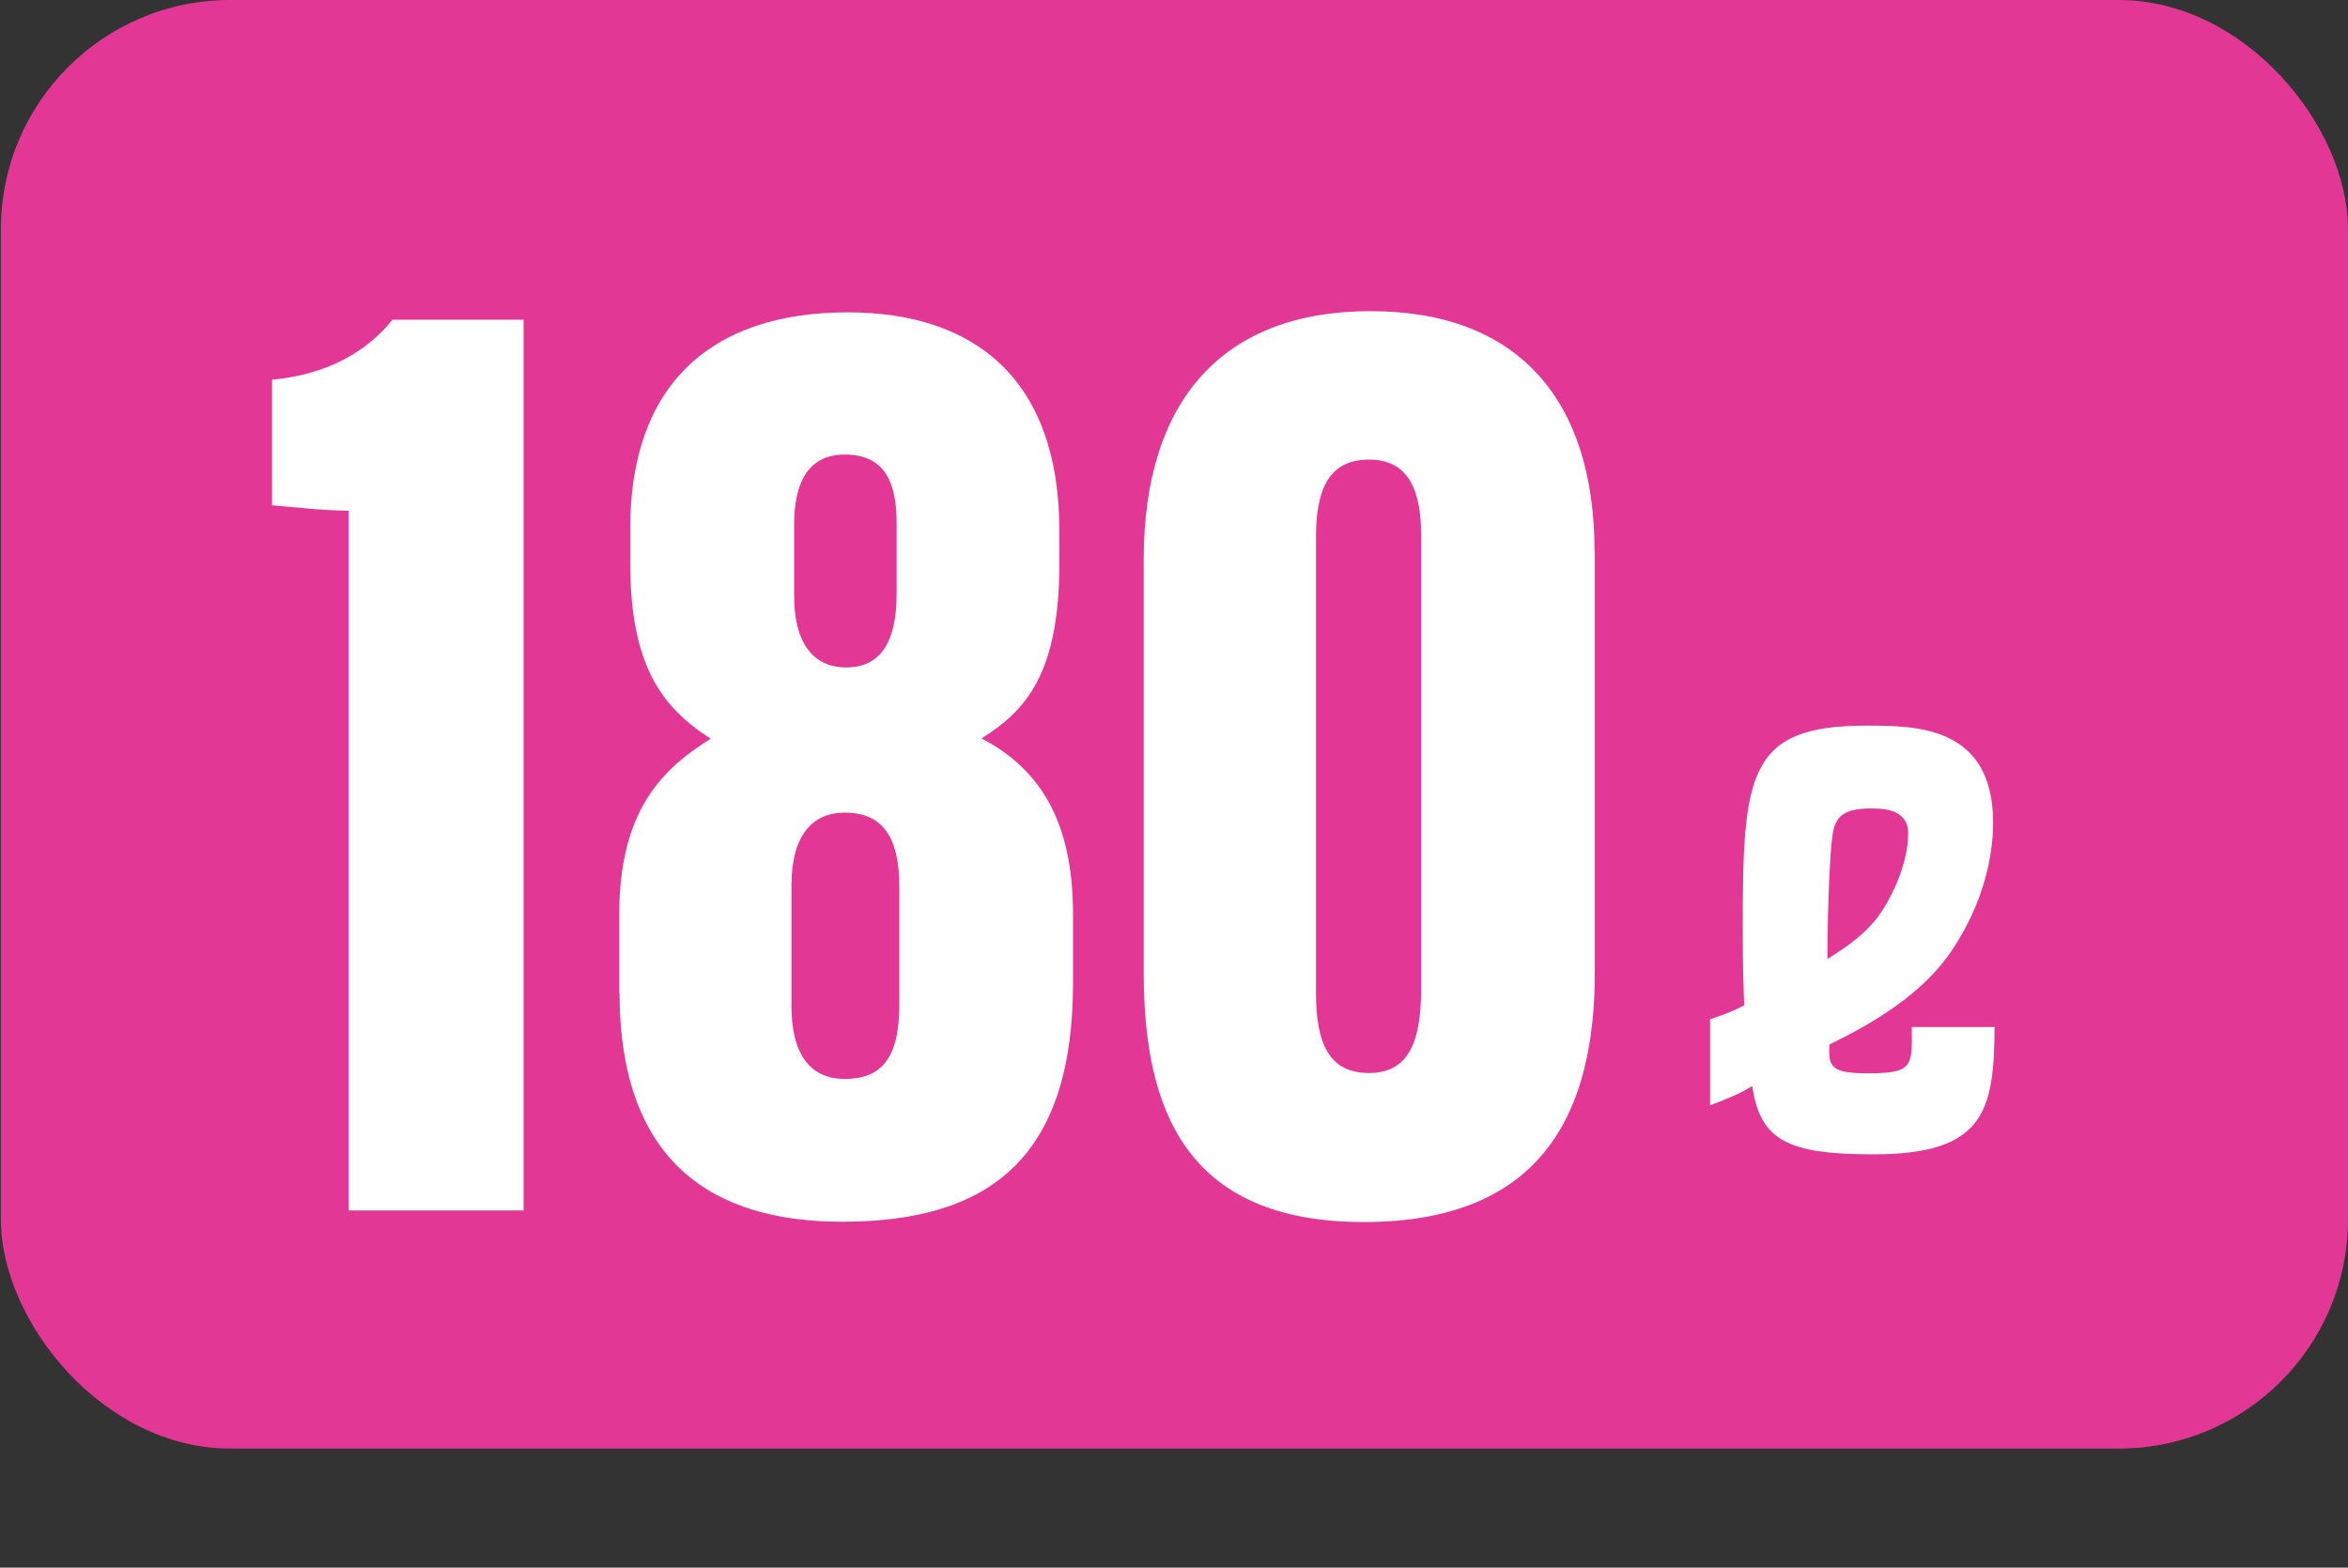
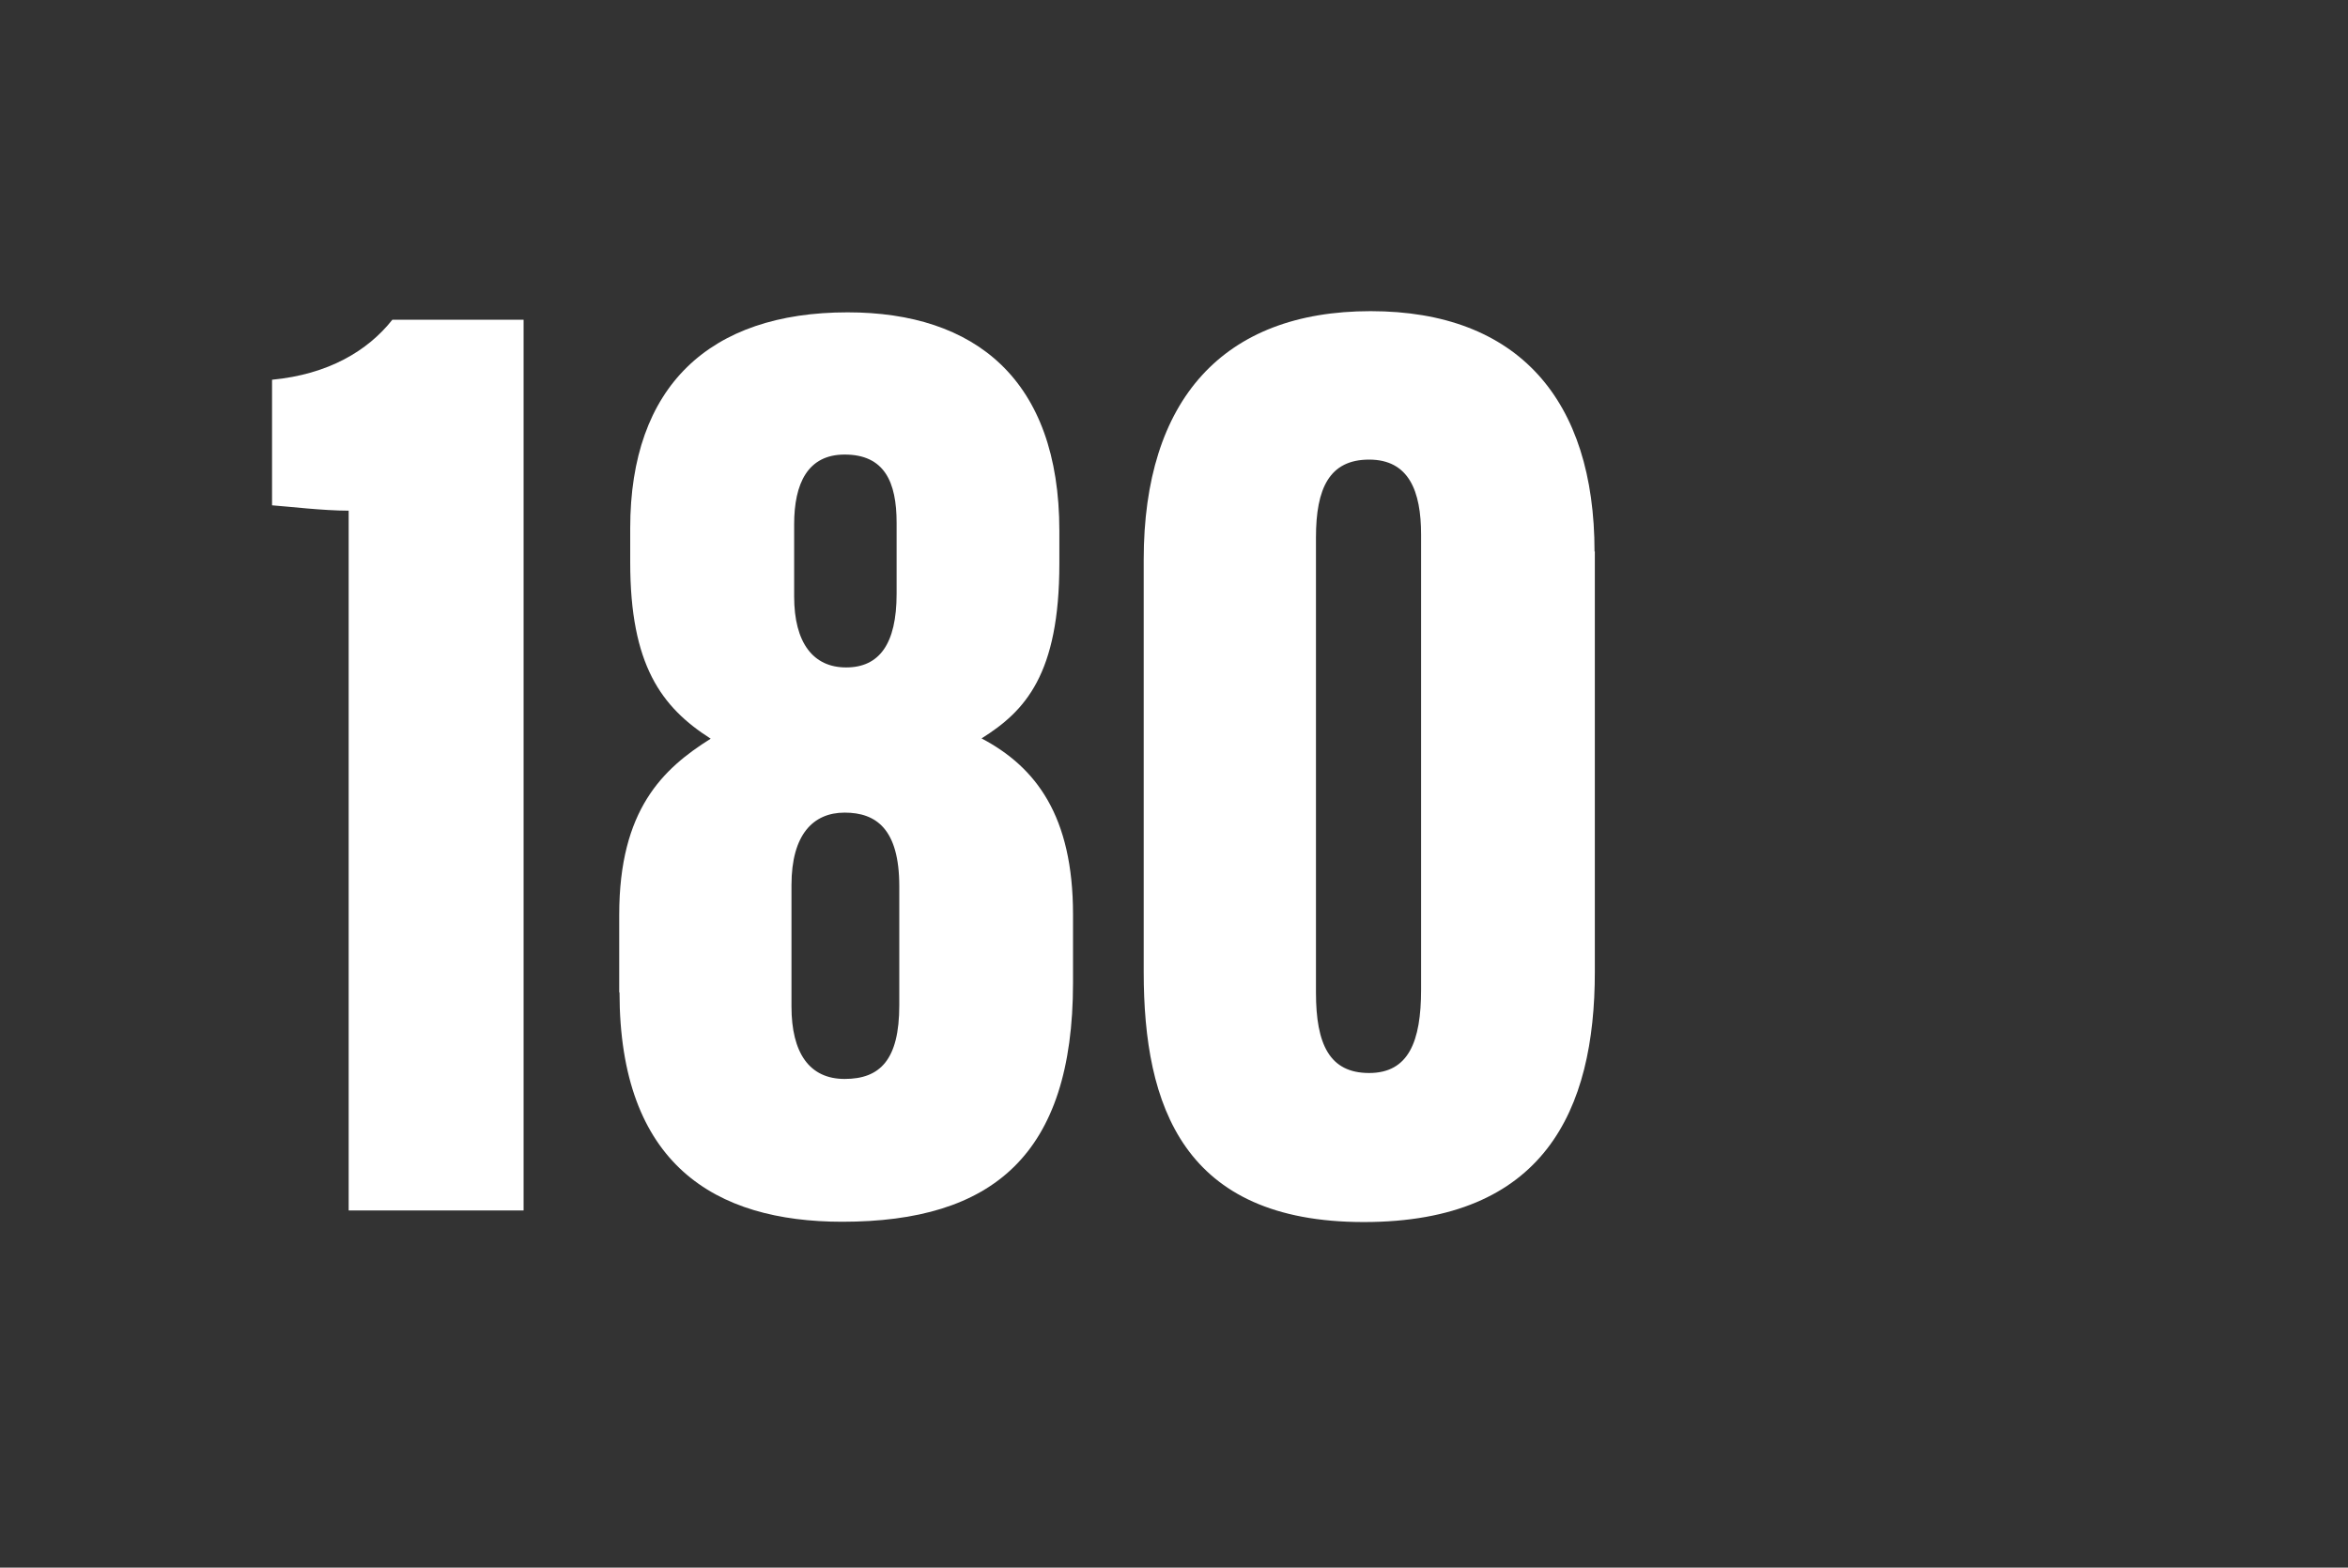
<svg xmlns="http://www.w3.org/2000/svg" id="_レイヤー_2" width="79.06" height="52.8" viewBox="0 0 79.06 52.8">
  <rect x="0" y="0" width="79.06" height="52.8" fill="#333333" stroke="none" />
  <defs>
    <style>.cls-1{fill:none;}.cls-1,.cls-2,.cls-3{stroke-width:0px;}.cls-2{fill:#e23795;}.cls-3{fill:#fff;}</style>
  </defs>
  <g id="_レイヤー_1-2">
-     <rect class="cls-2" x=".03" width="79.03" height="48.79" rx="7.72" ry="7.72" />
    <path class="cls-3" d="M11.74,40.75v-23.55c-.87,0-2.02-.14-2.58-.18v-4.23c1.89-.18,3.22-.97,4.05-2.02h4.42v30h-5.89Z" />
    <path class="cls-3" d="M20.85,33.43v-2.62c0-3.54,1.47-4.92,3.08-5.93-1.66-1.06-2.71-2.48-2.71-5.94v-1.15c0-4.78,2.67-7.27,7.32-7.27,4.28,0,7.13,2.25,7.13,7.36v1.1c0,3.73-1.15,4.97-2.62,5.89,1.84.97,3.08,2.62,3.08,5.93v2.3c0,5.8-2.71,8.05-7.77,8.05-4.28,0-7.5-1.93-7.5-7.73ZM30.28,33.85v-4c0-1.93-.78-2.48-1.84-2.48s-1.79.74-1.79,2.44v4.09c0,1.56.6,2.44,1.79,2.44s1.84-.64,1.84-2.48ZM26.74,17.65v2.44c0,1.56.64,2.39,1.75,2.39s1.7-.78,1.7-2.48v-2.39c0-1.38-.41-2.3-1.75-2.3-1.24,0-1.7.97-1.7,2.35Z" />
    <path class="cls-3" d="M53.7,18.57v14.17c0,4.65-1.7,8.42-7.78,8.42s-7.41-3.91-7.41-8.42v-13.89c0-5.38,2.67-8.37,7.64-8.37s7.54,2.99,7.54,8.1ZM44.31,18.11v15.32c0,1.75.46,2.71,1.79,2.71s1.75-1.06,1.75-2.81v-15.32c0-1.47-.41-2.53-1.75-2.53s-1.79.97-1.79,2.62Z" />
-     <path class="cls-3" d="M57.56,34.34c.74-.25.93-.36,1.17-.48-.02-.52-.05-1.28-.05-2.48,0-5.27.13-6.94,4.15-6.94,1.67,0,4.28,0,4.28,3.27,0,1.24-.38,2.79-1.38,4.29-1.01,1.51-2.7,2.48-4.13,3.18-.04.74.04.97,1.28.97,1.53,0,1.51-.22,1.49-1.56h2.79c-.02,2.8-.31,4.29-4.08,4.29-2.91,0-3.81-.48-4.08-2.3-.29.18-.56.32-1.42.65v-2.89ZM63.17,30.96c.52-.67,1.08-1.87,1.08-2.89,0-.84-.88-.84-1.26-.84-.86,0-1.15.25-1.26.74-.16.83-.2,3.59-.2,4.33.36-.23,1.1-.67,1.63-1.33Z" />
    <rect class="cls-1" y="0" width="79.03" height="48.79" rx="7.72" ry="7.72" />
  </g>
</svg>